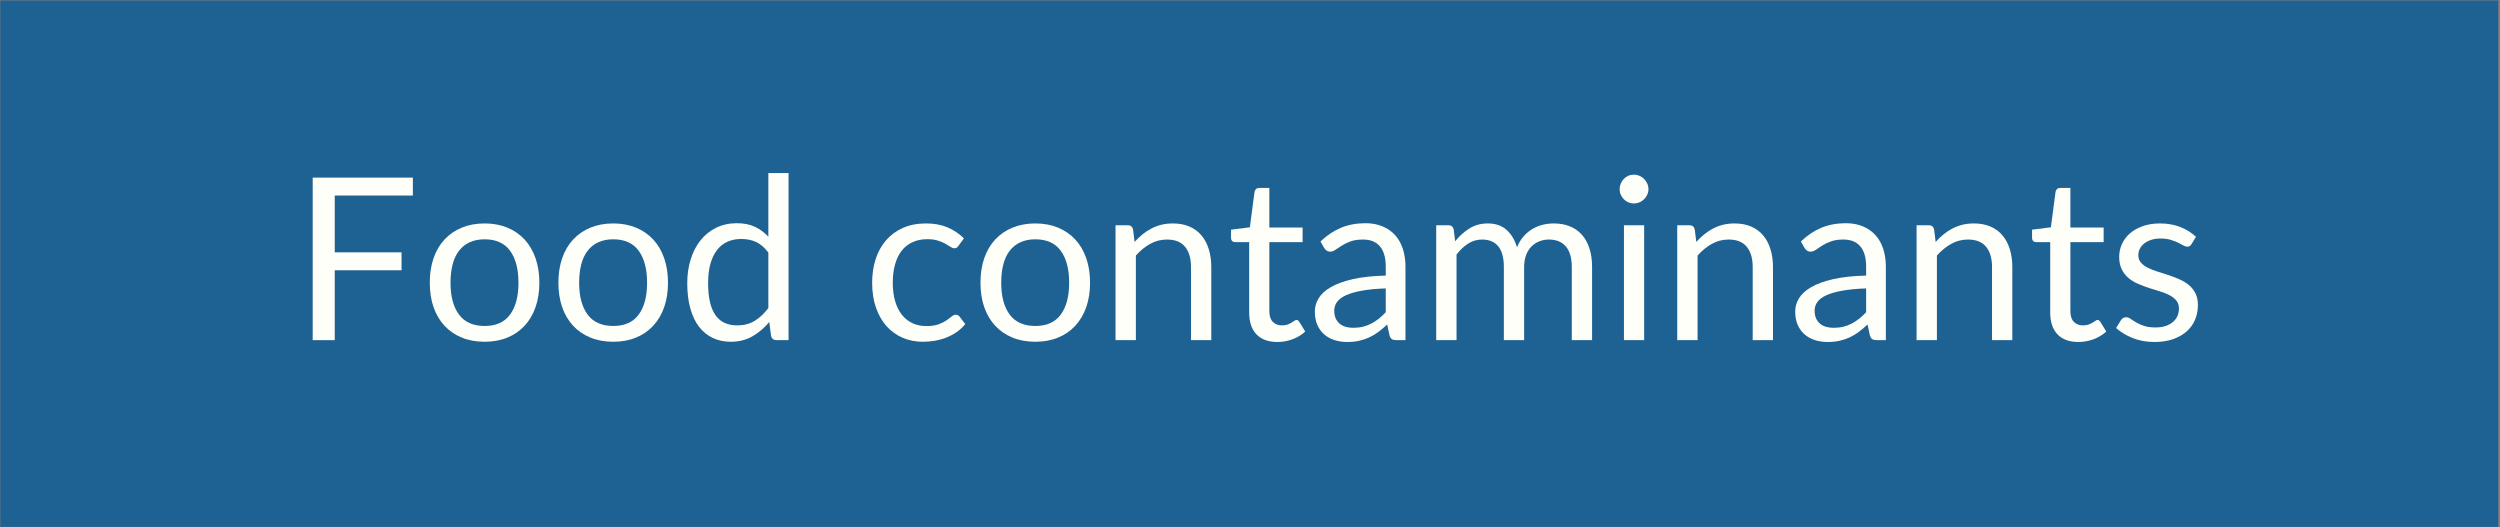
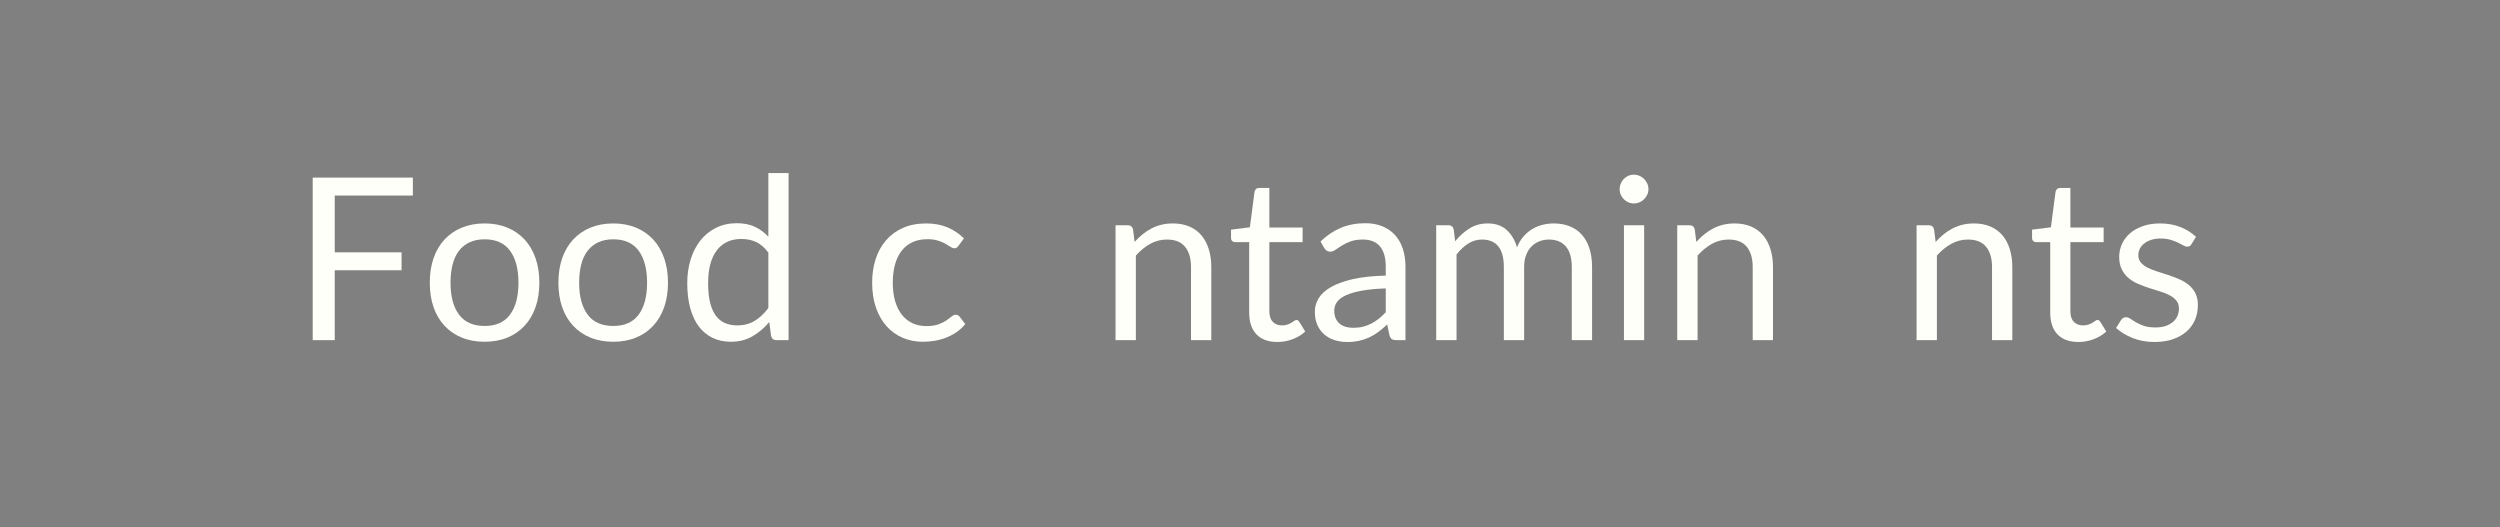
<svg xmlns="http://www.w3.org/2000/svg" width="1366" zoomAndPan="magnify" viewBox="0 0 1024.5 216" height="288" preserveAspectRatio="xMidYMid meet" version="1.0">
  <rect x="0" y="0" width="1024.5" height="216" fill="#808080" stroke="none" />
  <defs>
    <filter x="0%" y="0%" width="100%" height="100%" id="1a2e97e714">
      <feColorMatrix values="0 0 0 0 1 0 0 0 0 1 0 0 0 0 1 0 0 0 1 0" color-interpolation-filters="sRGB" />
    </filter>
    <g />
    <clipPath id="035234b2ab">
      <path d="M 0 0.051 L 1024 0.051 L 1024 215.945 L 0 215.945 Z M 0 0.051 " clip-rule="nonzero" />
    </clipPath>
    <mask id="b0b4709cef">
      <g filter="url(#1a2e97e714)">
-         <rect x="-102.45" width="1229.4" fill="#000000" y="-21.6" height="259.2" fill-opacity="0.79" />
-       </g>
+         </g>
    </mask>
    <clipPath id="91ea2711af">
      <path d="M 0 0.051 L 1024 0.051 L 1024 215.945 L 0 215.945 Z M 0 0.051 " clip-rule="nonzero" />
    </clipPath>
    <clipPath id="2be631614d">
      <rect x="0" width="1024" y="0" height="216" />
    </clipPath>
  </defs>
  <g clip-path="url(#035234b2ab)">
    <g mask="url(#b0b4709cef)">
      <g transform="matrix(1, 0, 0, 1, 0, 0)">
        <g clip-path="url(#2be631614d)">
          <g clip-path="url(#91ea2711af)">
            <path fill="#045a99" d="M 0 0.051 L 1023.812 0.051 L 1023.812 215.949 L 0 215.949 Z M 0 0.051 " fill-opacity="1" fill-rule="nonzero" />
          </g>
        </g>
      </g>
    </g>
  </g>
  <g fill="#fffff9" fill-opacity="1">
    <g transform="translate(119.644, 139.395)">
      <g>
        <path d="M 17.531 -59.266 L 17.531 -35.984 L 44.906 -35.984 L 44.906 -28.641 L 17.531 -28.641 L 17.531 0 L 8.5 0 L 8.5 -66.609 L 49.547 -66.609 L 49.547 -59.266 Z M 17.531 -59.266 " />
      </g>
    </g>
  </g>
  <g fill="#fffff9" fill-opacity="1">
    <g transform="translate(172.216, 139.395)">
      <g>
        <path d="M 26.406 -47.828 C 29.844 -47.828 32.941 -47.254 35.703 -46.109 C 38.461 -44.961 40.816 -43.336 42.766 -41.234 C 44.711 -39.129 46.207 -36.578 47.25 -33.578 C 48.289 -30.586 48.812 -27.25 48.812 -23.562 C 48.812 -19.844 48.289 -16.492 47.25 -13.516 C 46.207 -10.547 44.711 -8.008 42.766 -5.906 C 40.816 -3.801 38.461 -2.18 35.703 -1.047 C 32.941 0.086 29.844 0.656 26.406 0.656 C 22.938 0.656 19.812 0.086 17.031 -1.047 C 14.258 -2.18 11.895 -3.801 9.938 -5.906 C 7.988 -8.008 6.492 -10.547 5.453 -13.516 C 4.422 -16.492 3.906 -19.844 3.906 -23.562 C 3.906 -27.25 4.422 -30.586 5.453 -33.578 C 6.492 -36.578 7.988 -39.129 9.938 -41.234 C 11.895 -43.336 14.258 -44.961 17.031 -46.109 C 19.812 -47.254 22.938 -47.828 26.406 -47.828 Z M 26.406 -5.812 C 31.051 -5.812 34.52 -7.367 36.812 -10.484 C 39.102 -13.598 40.25 -17.941 40.25 -23.516 C 40.25 -29.129 39.102 -33.5 36.812 -36.625 C 34.52 -39.758 31.051 -41.328 26.406 -41.328 C 24.051 -41.328 22 -40.922 20.25 -40.109 C 18.5 -39.305 17.039 -38.145 15.875 -36.625 C 14.707 -35.113 13.836 -33.25 13.266 -31.031 C 12.691 -28.812 12.406 -26.305 12.406 -23.516 C 12.406 -17.941 13.562 -13.598 15.875 -10.484 C 18.188 -7.367 21.695 -5.812 26.406 -5.812 Z M 26.406 -5.812 " />
      </g>
    </g>
  </g>
  <g fill="#fffff9" fill-opacity="1">
    <g transform="translate(224.928, 139.395)">
      <g>
        <path d="M 26.406 -47.828 C 29.844 -47.828 32.941 -47.254 35.703 -46.109 C 38.461 -44.961 40.816 -43.336 42.766 -41.234 C 44.711 -39.129 46.207 -36.578 47.25 -33.578 C 48.289 -30.586 48.812 -27.25 48.812 -23.562 C 48.812 -19.844 48.289 -16.492 47.25 -13.516 C 46.207 -10.547 44.711 -8.008 42.766 -5.906 C 40.816 -3.801 38.461 -2.18 35.703 -1.047 C 32.941 0.086 29.844 0.656 26.406 0.656 C 22.938 0.656 19.812 0.086 17.031 -1.047 C 14.258 -2.18 11.895 -3.801 9.938 -5.906 C 7.988 -8.008 6.492 -10.547 5.453 -13.516 C 4.422 -16.492 3.906 -19.844 3.906 -23.562 C 3.906 -27.25 4.422 -30.586 5.453 -33.578 C 6.492 -36.578 7.988 -39.129 9.938 -41.234 C 11.895 -43.336 14.258 -44.961 17.031 -46.109 C 19.812 -47.254 22.938 -47.828 26.406 -47.828 Z M 26.406 -5.812 C 31.051 -5.812 34.52 -7.367 36.812 -10.484 C 39.102 -13.598 40.25 -17.941 40.25 -23.516 C 40.25 -29.129 39.102 -33.5 36.812 -36.625 C 34.52 -39.758 31.051 -41.328 26.406 -41.328 C 24.051 -41.328 22 -40.922 20.25 -40.109 C 18.5 -39.305 17.039 -38.145 15.875 -36.625 C 14.707 -35.113 13.836 -33.25 13.266 -31.031 C 12.691 -28.812 12.406 -26.305 12.406 -23.516 C 12.406 -17.941 13.562 -13.598 15.875 -10.484 C 18.188 -7.367 21.695 -5.812 26.406 -5.812 Z M 26.406 -5.812 " />
      </g>
    </g>
  </g>
  <g fill="#fffff9" fill-opacity="1">
    <g transform="translate(277.639, 139.395)">
      <g>
        <path d="M 37.234 -35.891 C 35.68 -37.961 34.004 -39.41 32.203 -40.234 C 30.41 -41.055 28.398 -41.469 26.172 -41.469 C 21.797 -41.469 18.43 -39.898 16.078 -36.766 C 13.723 -33.641 12.547 -29.176 12.547 -23.375 C 12.547 -20.312 12.805 -17.688 13.328 -15.5 C 13.859 -13.312 14.633 -11.516 15.656 -10.109 C 16.688 -8.703 17.941 -7.672 19.422 -7.016 C 20.91 -6.367 22.602 -6.047 24.5 -6.047 C 27.227 -6.047 29.602 -6.664 31.625 -7.906 C 33.656 -9.145 35.523 -10.895 37.234 -13.156 Z M 45.516 -68.469 L 45.516 0 L 40.578 0 C 39.398 0 38.656 -0.57 38.344 -1.719 L 37.609 -7.438 C 35.586 -5.02 33.289 -3.066 30.719 -1.578 C 28.156 -0.086 25.18 0.656 21.797 0.656 C 19.098 0.656 16.648 0.133 14.453 -0.906 C 12.254 -1.945 10.379 -3.473 8.828 -5.484 C 7.285 -7.492 6.094 -10.004 5.25 -13.016 C 4.414 -16.023 4 -19.477 4 -23.375 C 4 -26.852 4.461 -30.086 5.391 -33.078 C 6.316 -36.066 7.648 -38.66 9.391 -40.859 C 11.129 -43.055 13.258 -44.781 15.781 -46.031 C 18.301 -47.289 21.145 -47.922 24.312 -47.922 C 27.195 -47.922 29.664 -47.43 31.719 -46.453 C 33.781 -45.484 35.617 -44.129 37.234 -42.391 L 37.234 -68.469 Z M 45.516 -68.469 " />
      </g>
    </g>
  </g>
  <g fill="#fffff9" fill-opacity="1">
    <g transform="translate(329.7, 139.395)">
      <g />
    </g>
  </g>
  <g fill="#fffff9" fill-opacity="1">
    <g transform="translate(353.5, 139.395)">
      <g>
        <path d="M 39.328 -38.719 C 39.078 -38.375 38.828 -38.109 38.578 -37.922 C 38.328 -37.742 37.988 -37.656 37.562 -37.656 C 37.094 -37.656 36.578 -37.848 36.016 -38.234 C 35.461 -38.617 34.773 -39.039 33.953 -39.5 C 33.129 -39.969 32.117 -40.395 30.922 -40.781 C 29.734 -41.176 28.273 -41.375 26.547 -41.375 C 24.223 -41.375 22.176 -40.961 20.406 -40.141 C 18.633 -39.316 17.148 -38.129 15.953 -36.578 C 14.766 -35.035 13.867 -33.16 13.266 -30.953 C 12.66 -28.754 12.359 -26.289 12.359 -23.562 C 12.359 -20.719 12.68 -18.188 13.328 -15.969 C 13.984 -13.75 14.906 -11.891 16.094 -10.391 C 17.289 -8.891 18.734 -7.742 20.422 -6.953 C 22.117 -6.16 24.02 -5.766 26.125 -5.766 C 28.133 -5.766 29.789 -6.004 31.094 -6.484 C 32.395 -6.961 33.473 -7.492 34.328 -8.078 C 35.18 -8.672 35.895 -9.207 36.469 -9.688 C 37.039 -10.164 37.602 -10.406 38.156 -10.406 C 38.844 -10.406 39.375 -10.145 39.75 -9.625 L 42.062 -6.594 C 41.039 -5.32 39.879 -4.238 38.578 -3.344 C 37.273 -2.445 35.875 -1.695 34.375 -1.094 C 32.875 -0.488 31.301 -0.047 29.656 0.234 C 28.008 0.516 26.336 0.656 24.641 0.656 C 21.691 0.656 18.953 0.113 16.422 -0.969 C 13.898 -2.062 11.707 -3.633 9.844 -5.688 C 7.988 -7.75 6.535 -10.281 5.484 -13.281 C 4.43 -16.289 3.906 -19.719 3.906 -23.562 C 3.906 -27.07 4.391 -30.312 5.359 -33.281 C 6.336 -36.258 7.766 -38.82 9.641 -40.969 C 11.516 -43.125 13.82 -44.805 16.562 -46.016 C 19.312 -47.223 22.469 -47.828 26.031 -47.828 C 29.344 -47.828 32.258 -47.289 34.781 -46.219 C 37.312 -45.156 39.555 -43.648 41.516 -41.703 Z M 39.328 -38.719 " />
      </g>
    </g>
  </g>
  <g fill="#fffff9" fill-opacity="1">
    <g transform="translate(397.891, 139.395)">
      <g>
-         <path d="M 26.406 -47.828 C 29.844 -47.828 32.941 -47.254 35.703 -46.109 C 38.461 -44.961 40.816 -43.336 42.766 -41.234 C 44.711 -39.129 46.207 -36.578 47.25 -33.578 C 48.289 -30.586 48.812 -27.25 48.812 -23.562 C 48.812 -19.844 48.289 -16.492 47.25 -13.516 C 46.207 -10.547 44.711 -8.008 42.766 -5.906 C 40.816 -3.801 38.461 -2.18 35.703 -1.047 C 32.941 0.086 29.844 0.656 26.406 0.656 C 22.938 0.656 19.812 0.086 17.031 -1.047 C 14.258 -2.18 11.895 -3.801 9.938 -5.906 C 7.988 -8.008 6.492 -10.547 5.453 -13.516 C 4.422 -16.492 3.906 -19.844 3.906 -23.562 C 3.906 -27.25 4.422 -30.586 5.453 -33.578 C 6.492 -36.578 7.988 -39.129 9.938 -41.234 C 11.895 -43.336 14.258 -44.961 17.031 -46.109 C 19.812 -47.254 22.938 -47.828 26.406 -47.828 Z M 26.406 -5.812 C 31.051 -5.812 34.52 -7.367 36.812 -10.484 C 39.102 -13.598 40.25 -17.941 40.25 -23.516 C 40.25 -29.129 39.102 -33.5 36.812 -36.625 C 34.52 -39.758 31.051 -41.328 26.406 -41.328 C 24.051 -41.328 22 -40.922 20.25 -40.109 C 18.5 -39.305 17.039 -38.145 15.875 -36.625 C 14.707 -35.113 13.836 -33.25 13.266 -31.031 C 12.691 -28.812 12.406 -26.305 12.406 -23.516 C 12.406 -17.941 13.562 -13.598 15.875 -10.484 C 18.188 -7.367 21.695 -5.812 26.406 -5.812 Z M 26.406 -5.812 " />
-       </g>
+         </g>
    </g>
  </g>
  <g fill="#fffff9" fill-opacity="1">
    <g transform="translate(450.603, 139.395)">
      <g>
        <path d="M 14.359 -40.25 C 15.379 -41.395 16.461 -42.43 17.609 -43.359 C 18.766 -44.297 19.984 -45.098 21.266 -45.766 C 22.555 -46.43 23.922 -46.941 25.359 -47.297 C 26.797 -47.648 28.352 -47.828 30.031 -47.828 C 32.602 -47.828 34.875 -47.398 36.844 -46.547 C 38.812 -45.703 40.453 -44.492 41.766 -42.922 C 43.078 -41.359 44.07 -39.477 44.75 -37.281 C 45.438 -35.082 45.781 -32.648 45.781 -29.984 L 45.781 0 L 37.469 0 L 37.469 -29.984 C 37.469 -33.547 36.648 -36.312 35.016 -38.281 C 33.391 -40.25 30.922 -41.234 27.609 -41.234 C 25.16 -41.234 22.875 -40.645 20.75 -39.469 C 18.633 -38.289 16.676 -36.691 14.875 -34.672 L 14.875 0 L 6.547 0 L 6.547 -47.094 L 11.531 -47.094 C 12.707 -47.094 13.438 -46.52 13.719 -45.375 Z M 14.359 -40.25 " />
      </g>
    </g>
  </g>
  <g fill="#fffff9" fill-opacity="1">
    <g transform="translate(502.478, 139.395)">
      <g>
        <path d="M 21.016 0.75 C 17.297 0.75 14.438 -0.285 12.438 -2.359 C 10.438 -4.441 9.438 -7.438 9.438 -11.344 L 9.438 -40.156 L 3.766 -40.156 C 3.266 -40.156 2.844 -40.301 2.5 -40.594 C 2.164 -40.895 2 -41.352 2 -41.969 L 2 -45.281 L 9.719 -46.25 L 11.625 -60.797 C 11.719 -61.266 11.926 -61.645 12.25 -61.938 C 12.57 -62.227 13 -62.375 13.531 -62.375 L 17.703 -62.375 L 17.703 -46.156 L 31.328 -46.156 L 31.328 -40.156 L 17.703 -40.156 L 17.703 -11.906 C 17.703 -9.914 18.18 -8.441 19.141 -7.484 C 20.109 -6.523 21.352 -6.047 22.875 -6.047 C 23.738 -6.047 24.488 -6.16 25.125 -6.391 C 25.758 -6.617 26.305 -6.875 26.766 -7.156 C 27.234 -7.438 27.629 -7.691 27.953 -7.922 C 28.285 -8.16 28.578 -8.281 28.828 -8.281 C 29.254 -8.281 29.641 -8.016 29.984 -7.484 L 32.406 -3.531 C 30.977 -2.195 29.254 -1.148 27.234 -0.391 C 25.223 0.367 23.148 0.75 21.016 0.75 Z M 21.016 0.75 " />
      </g>
    </g>
  </g>
  <g fill="#fffff9" fill-opacity="1">
    <g transform="translate(535.806, 139.395)">
      <g>
        <path d="M 32.078 -21.203 C 28.266 -21.078 25.016 -20.77 22.328 -20.281 C 19.648 -19.801 17.469 -19.176 15.781 -18.406 C 14.094 -17.633 12.867 -16.719 12.109 -15.656 C 11.348 -14.602 10.969 -13.426 10.969 -12.125 C 10.969 -10.883 11.164 -9.816 11.562 -8.922 C 11.969 -8.023 12.52 -7.289 13.219 -6.719 C 13.914 -6.145 14.738 -5.723 15.688 -5.453 C 16.633 -5.191 17.648 -5.062 18.734 -5.062 C 20.191 -5.062 21.523 -5.207 22.734 -5.5 C 23.941 -5.801 25.078 -6.227 26.141 -6.781 C 27.211 -7.344 28.238 -8.008 29.219 -8.781 C 30.195 -9.562 31.148 -10.445 32.078 -11.438 Z M 5.344 -40.438 C 7.945 -42.945 10.75 -44.82 13.75 -46.062 C 16.758 -47.301 20.094 -47.922 23.75 -47.922 C 26.383 -47.922 28.723 -47.488 30.766 -46.625 C 32.816 -45.758 34.539 -44.551 35.938 -43 C 37.332 -41.445 38.383 -39.57 39.094 -37.375 C 39.801 -35.176 40.156 -32.758 40.156 -30.125 L 40.156 0 L 36.484 0 C 35.68 0 35.062 -0.129 34.625 -0.391 C 34.195 -0.66 33.859 -1.18 33.609 -1.953 L 32.672 -6.422 C 31.43 -5.266 30.223 -4.242 29.047 -3.359 C 27.867 -2.484 26.629 -1.742 25.328 -1.141 C 24.023 -0.535 22.641 -0.07 21.172 0.25 C 19.703 0.582 18.066 0.75 16.266 0.75 C 14.441 0.75 12.723 0.492 11.109 -0.016 C 9.492 -0.535 8.086 -1.305 6.891 -2.328 C 5.703 -3.348 4.758 -4.641 4.062 -6.203 C 3.363 -7.766 3.016 -9.617 3.016 -11.766 C 3.016 -13.617 3.523 -15.406 4.547 -17.125 C 5.578 -18.844 7.238 -20.367 9.531 -21.703 C 11.82 -23.035 14.812 -24.129 18.5 -24.984 C 22.188 -25.836 26.711 -26.328 32.078 -26.453 L 32.078 -30.125 C 32.078 -33.781 31.285 -36.547 29.703 -38.422 C 28.117 -40.297 25.812 -41.234 22.781 -41.234 C 20.727 -41.234 19.016 -40.977 17.641 -40.469 C 16.266 -39.957 15.07 -39.383 14.062 -38.75 C 13.051 -38.113 12.18 -37.539 11.453 -37.031 C 10.723 -36.52 10.004 -36.266 9.297 -36.266 C 8.734 -36.266 8.25 -36.41 7.844 -36.703 C 7.445 -36.992 7.109 -37.359 6.828 -37.797 Z M 5.344 -40.438 " />
      </g>
    </g>
  </g>
  <g fill="#fffff9" fill-opacity="1">
    <g transform="translate(582.011, 139.395)">
      <g>
        <path d="M 6.547 0 L 6.547 -47.094 L 11.531 -47.094 C 12.707 -47.094 13.438 -46.52 13.719 -45.375 L 14.312 -40.531 C 16.051 -42.664 18.004 -44.414 20.172 -45.781 C 22.336 -47.145 24.848 -47.828 27.703 -47.828 C 30.867 -47.828 33.43 -46.941 35.391 -45.172 C 37.359 -43.41 38.781 -41.031 39.656 -38.031 C 40.332 -39.727 41.203 -41.195 42.266 -42.438 C 43.336 -43.676 44.539 -44.695 45.875 -45.5 C 47.207 -46.312 48.625 -46.898 50.125 -47.266 C 51.633 -47.641 53.164 -47.828 54.719 -47.828 C 57.195 -47.828 59.398 -47.43 61.328 -46.641 C 63.266 -45.859 64.906 -44.707 66.25 -43.188 C 67.602 -41.664 68.633 -39.797 69.344 -37.578 C 70.062 -35.367 70.422 -32.836 70.422 -29.984 L 70.422 0 L 62.109 0 L 62.109 -29.984 C 62.109 -33.672 61.301 -36.469 59.688 -38.375 C 58.07 -40.281 55.75 -41.234 52.719 -41.234 C 51.352 -41.234 50.055 -40.992 48.828 -40.516 C 47.609 -40.035 46.531 -39.328 45.594 -38.391 C 44.664 -37.461 43.93 -36.289 43.391 -34.875 C 42.848 -33.469 42.578 -31.836 42.578 -29.984 L 42.578 0 L 34.266 0 L 34.266 -29.984 C 34.266 -33.766 33.504 -36.582 31.984 -38.438 C 30.461 -40.301 28.242 -41.234 25.328 -41.234 C 23.285 -41.234 21.395 -40.68 19.656 -39.578 C 17.926 -38.484 16.332 -36.988 14.875 -35.094 L 14.875 0 Z M 6.547 0 " />
      </g>
    </g>
  </g>
  <g fill="#fffff9" fill-opacity="1">
    <g transform="translate(658.475, 139.395)">
      <g>
        <path d="M 15.297 -47.094 L 15.297 0 L 7.016 0 L 7.016 -47.094 Z M 17.062 -61.875 C 17.062 -61.062 16.895 -60.305 16.562 -59.609 C 16.238 -58.922 15.805 -58.301 15.266 -57.75 C 14.723 -57.207 14.086 -56.781 13.359 -56.469 C 12.629 -56.164 11.863 -56.016 11.062 -56.016 C 10.258 -56.016 9.508 -56.164 8.812 -56.469 C 8.113 -56.781 7.5 -57.207 6.969 -57.75 C 6.445 -58.301 6.031 -58.922 5.719 -59.609 C 5.406 -60.305 5.25 -61.062 5.25 -61.875 C 5.25 -62.676 5.406 -63.441 5.719 -64.172 C 6.031 -64.898 6.445 -65.535 6.969 -66.078 C 7.5 -66.617 8.113 -67.047 8.812 -67.359 C 9.508 -67.672 10.258 -67.828 11.062 -67.828 C 11.863 -67.828 12.629 -67.672 13.359 -67.359 C 14.086 -67.047 14.723 -66.617 15.266 -66.078 C 15.805 -65.535 16.238 -64.898 16.562 -64.172 C 16.895 -63.441 17.062 -62.676 17.062 -61.875 Z M 17.062 -61.875 " />
      </g>
    </g>
  </g>
  <g fill="#fffff9" fill-opacity="1">
    <g transform="translate(680.787, 139.395)">
      <g>
        <path d="M 14.359 -40.25 C 15.379 -41.395 16.461 -42.43 17.609 -43.359 C 18.766 -44.297 19.984 -45.098 21.266 -45.766 C 22.555 -46.43 23.922 -46.941 25.359 -47.297 C 26.797 -47.648 28.352 -47.828 30.031 -47.828 C 32.602 -47.828 34.875 -47.398 36.844 -46.547 C 38.812 -45.703 40.453 -44.492 41.766 -42.922 C 43.078 -41.359 44.07 -39.477 44.75 -37.281 C 45.438 -35.082 45.781 -32.648 45.781 -29.984 L 45.781 0 L 37.469 0 L 37.469 -29.984 C 37.469 -33.547 36.648 -36.312 35.016 -38.281 C 33.391 -40.25 30.922 -41.234 27.609 -41.234 C 25.16 -41.234 22.875 -40.645 20.75 -39.469 C 18.633 -38.289 16.676 -36.691 14.875 -34.672 L 14.875 0 L 6.547 0 L 6.547 -47.094 L 11.531 -47.094 C 12.707 -47.094 13.438 -46.52 13.719 -45.375 Z M 14.359 -40.25 " />
      </g>
    </g>
  </g>
  <g fill="#fffff9" fill-opacity="1">
    <g transform="translate(732.662, 139.395)">
      <g>
-         <path d="M 32.078 -21.203 C 28.266 -21.078 25.016 -20.77 22.328 -20.281 C 19.648 -19.801 17.469 -19.176 15.781 -18.406 C 14.094 -17.633 12.867 -16.719 12.109 -15.656 C 11.348 -14.602 10.969 -13.426 10.969 -12.125 C 10.969 -10.883 11.164 -9.816 11.562 -8.922 C 11.969 -8.023 12.52 -7.289 13.219 -6.719 C 13.914 -6.145 14.738 -5.723 15.688 -5.453 C 16.633 -5.191 17.648 -5.062 18.734 -5.062 C 20.191 -5.062 21.523 -5.207 22.734 -5.5 C 23.941 -5.801 25.078 -6.227 26.141 -6.781 C 27.211 -7.344 28.238 -8.008 29.219 -8.781 C 30.195 -9.562 31.148 -10.445 32.078 -11.438 Z M 5.344 -40.438 C 7.945 -42.945 10.75 -44.82 13.75 -46.062 C 16.758 -47.301 20.094 -47.922 23.75 -47.922 C 26.383 -47.922 28.723 -47.488 30.766 -46.625 C 32.816 -45.758 34.539 -44.551 35.938 -43 C 37.332 -41.445 38.383 -39.57 39.094 -37.375 C 39.801 -35.176 40.156 -32.758 40.156 -30.125 L 40.156 0 L 36.484 0 C 35.68 0 35.062 -0.129 34.625 -0.391 C 34.195 -0.66 33.859 -1.18 33.609 -1.953 L 32.672 -6.422 C 31.43 -5.266 30.223 -4.242 29.047 -3.359 C 27.867 -2.484 26.629 -1.742 25.328 -1.141 C 24.023 -0.535 22.641 -0.07 21.172 0.25 C 19.703 0.582 18.066 0.75 16.266 0.75 C 14.441 0.75 12.723 0.492 11.109 -0.016 C 9.492 -0.535 8.086 -1.305 6.891 -2.328 C 5.703 -3.348 4.758 -4.641 4.062 -6.203 C 3.363 -7.766 3.016 -9.617 3.016 -11.766 C 3.016 -13.617 3.523 -15.406 4.547 -17.125 C 5.578 -18.844 7.238 -20.367 9.531 -21.703 C 11.82 -23.035 14.812 -24.129 18.5 -24.984 C 22.188 -25.836 26.711 -26.328 32.078 -26.453 L 32.078 -30.125 C 32.078 -33.781 31.285 -36.547 29.703 -38.422 C 28.117 -40.297 25.812 -41.234 22.781 -41.234 C 20.727 -41.234 19.016 -40.977 17.641 -40.469 C 16.266 -39.957 15.07 -39.383 14.062 -38.75 C 13.051 -38.113 12.18 -37.539 11.453 -37.031 C 10.723 -36.52 10.004 -36.266 9.297 -36.266 C 8.734 -36.266 8.25 -36.41 7.844 -36.703 C 7.445 -36.992 7.109 -37.359 6.828 -37.797 Z M 5.344 -40.438 " />
-       </g>
+         </g>
    </g>
  </g>
  <g fill="#fffff9" fill-opacity="1">
    <g transform="translate(778.866, 139.395)">
      <g>
        <path d="M 14.359 -40.25 C 15.379 -41.395 16.461 -42.43 17.609 -43.359 C 18.766 -44.297 19.984 -45.098 21.266 -45.766 C 22.555 -46.43 23.922 -46.941 25.359 -47.297 C 26.797 -47.648 28.352 -47.828 30.031 -47.828 C 32.602 -47.828 34.875 -47.398 36.844 -46.547 C 38.812 -45.703 40.453 -44.492 41.766 -42.922 C 43.078 -41.359 44.07 -39.477 44.75 -37.281 C 45.438 -35.082 45.781 -32.648 45.781 -29.984 L 45.781 0 L 37.469 0 L 37.469 -29.984 C 37.469 -33.547 36.648 -36.312 35.016 -38.281 C 33.391 -40.25 30.922 -41.234 27.609 -41.234 C 25.16 -41.234 22.875 -40.645 20.75 -39.469 C 18.633 -38.289 16.676 -36.691 14.875 -34.672 L 14.875 0 L 6.547 0 L 6.547 -47.094 L 11.531 -47.094 C 12.707 -47.094 13.438 -46.52 13.719 -45.375 Z M 14.359 -40.25 " />
      </g>
    </g>
  </g>
  <g fill="#fffff9" fill-opacity="1">
    <g transform="translate(830.741, 139.395)">
      <g>
        <path d="M 21.016 0.75 C 17.297 0.75 14.438 -0.285 12.438 -2.359 C 10.438 -4.441 9.438 -7.438 9.438 -11.344 L 9.438 -40.156 L 3.766 -40.156 C 3.266 -40.156 2.844 -40.301 2.5 -40.594 C 2.164 -40.895 2 -41.352 2 -41.969 L 2 -45.281 L 9.719 -46.25 L 11.625 -60.797 C 11.719 -61.266 11.926 -61.645 12.25 -61.938 C 12.57 -62.227 13 -62.375 13.531 -62.375 L 17.703 -62.375 L 17.703 -46.156 L 31.328 -46.156 L 31.328 -40.156 L 17.703 -40.156 L 17.703 -11.906 C 17.703 -9.914 18.18 -8.441 19.141 -7.484 C 20.109 -6.523 21.352 -6.047 22.875 -6.047 C 23.738 -6.047 24.488 -6.16 25.125 -6.391 C 25.758 -6.617 26.305 -6.875 26.766 -7.156 C 27.234 -7.438 27.629 -7.691 27.953 -7.922 C 28.285 -8.16 28.578 -8.281 28.828 -8.281 C 29.254 -8.281 29.641 -8.016 29.984 -7.484 L 32.406 -3.531 C 30.977 -2.195 29.254 -1.148 27.234 -0.391 C 25.223 0.367 23.148 0.75 21.016 0.75 Z M 21.016 0.75 " />
      </g>
    </g>
  </g>
  <g fill="#fffff9" fill-opacity="1">
    <g transform="translate(864.07, 139.395)">
      <g>
        <path d="M 33.984 -39.328 C 33.609 -38.641 33.035 -38.297 32.266 -38.297 C 31.797 -38.297 31.266 -38.469 30.672 -38.812 C 30.086 -39.156 29.367 -39.535 28.516 -39.953 C 27.66 -40.367 26.645 -40.754 25.469 -41.109 C 24.289 -41.473 22.898 -41.656 21.297 -41.656 C 19.898 -41.656 18.641 -41.473 17.516 -41.109 C 16.398 -40.754 15.445 -40.266 14.656 -39.641 C 13.875 -39.023 13.27 -38.305 12.844 -37.484 C 12.426 -36.672 12.219 -35.781 12.219 -34.812 C 12.219 -33.602 12.566 -32.598 13.266 -31.797 C 13.961 -30.992 14.883 -30.297 16.031 -29.703 C 17.176 -29.117 18.477 -28.598 19.938 -28.141 C 21.395 -27.691 22.891 -27.211 24.422 -26.703 C 25.961 -26.191 27.457 -25.625 28.906 -25 C 30.363 -24.383 31.664 -23.613 32.812 -22.688 C 33.957 -21.758 34.879 -20.617 35.578 -19.266 C 36.273 -17.922 36.625 -16.301 36.625 -14.406 C 36.625 -12.238 36.238 -10.234 35.469 -8.391 C 34.695 -6.547 33.551 -4.945 32.031 -3.594 C 30.508 -2.25 28.648 -1.188 26.453 -0.406 C 24.254 0.363 21.711 0.75 18.828 0.75 C 15.547 0.75 12.57 0.211 9.906 -0.859 C 7.238 -1.93 4.973 -3.301 3.109 -4.969 L 5.062 -8.141 C 5.312 -8.535 5.609 -8.844 5.953 -9.062 C 6.297 -9.281 6.727 -9.391 7.25 -9.391 C 7.812 -9.391 8.398 -9.172 9.016 -8.734 C 9.641 -8.305 10.391 -7.828 11.266 -7.297 C 12.148 -6.773 13.227 -6.297 14.5 -5.859 C 15.77 -5.422 17.352 -5.203 19.25 -5.203 C 20.852 -5.203 22.258 -5.41 23.469 -5.828 C 24.676 -6.254 25.68 -6.82 26.484 -7.531 C 27.297 -8.238 27.895 -9.055 28.281 -9.984 C 28.664 -10.922 28.859 -11.914 28.859 -12.969 C 28.859 -14.27 28.508 -15.348 27.812 -16.203 C 27.125 -17.055 26.203 -17.785 25.047 -18.391 C 23.898 -18.992 22.594 -19.52 21.125 -19.969 C 19.656 -20.414 18.148 -20.883 16.609 -21.375 C 15.078 -21.875 13.578 -22.441 12.109 -23.078 C 10.641 -23.711 9.332 -24.508 8.188 -25.469 C 7.039 -26.438 6.117 -27.625 5.422 -29.031 C 4.723 -30.438 4.375 -32.148 4.375 -34.172 C 4.375 -35.961 4.742 -37.688 5.484 -39.344 C 6.223 -41.008 7.305 -42.469 8.734 -43.719 C 10.16 -44.969 11.91 -45.961 13.984 -46.703 C 16.066 -47.453 18.441 -47.828 21.109 -47.828 C 24.203 -47.828 26.977 -47.336 29.438 -46.359 C 31.906 -45.391 34.039 -44.051 35.844 -42.344 Z M 33.984 -39.328 " />
      </g>
    </g>
  </g>
</svg>